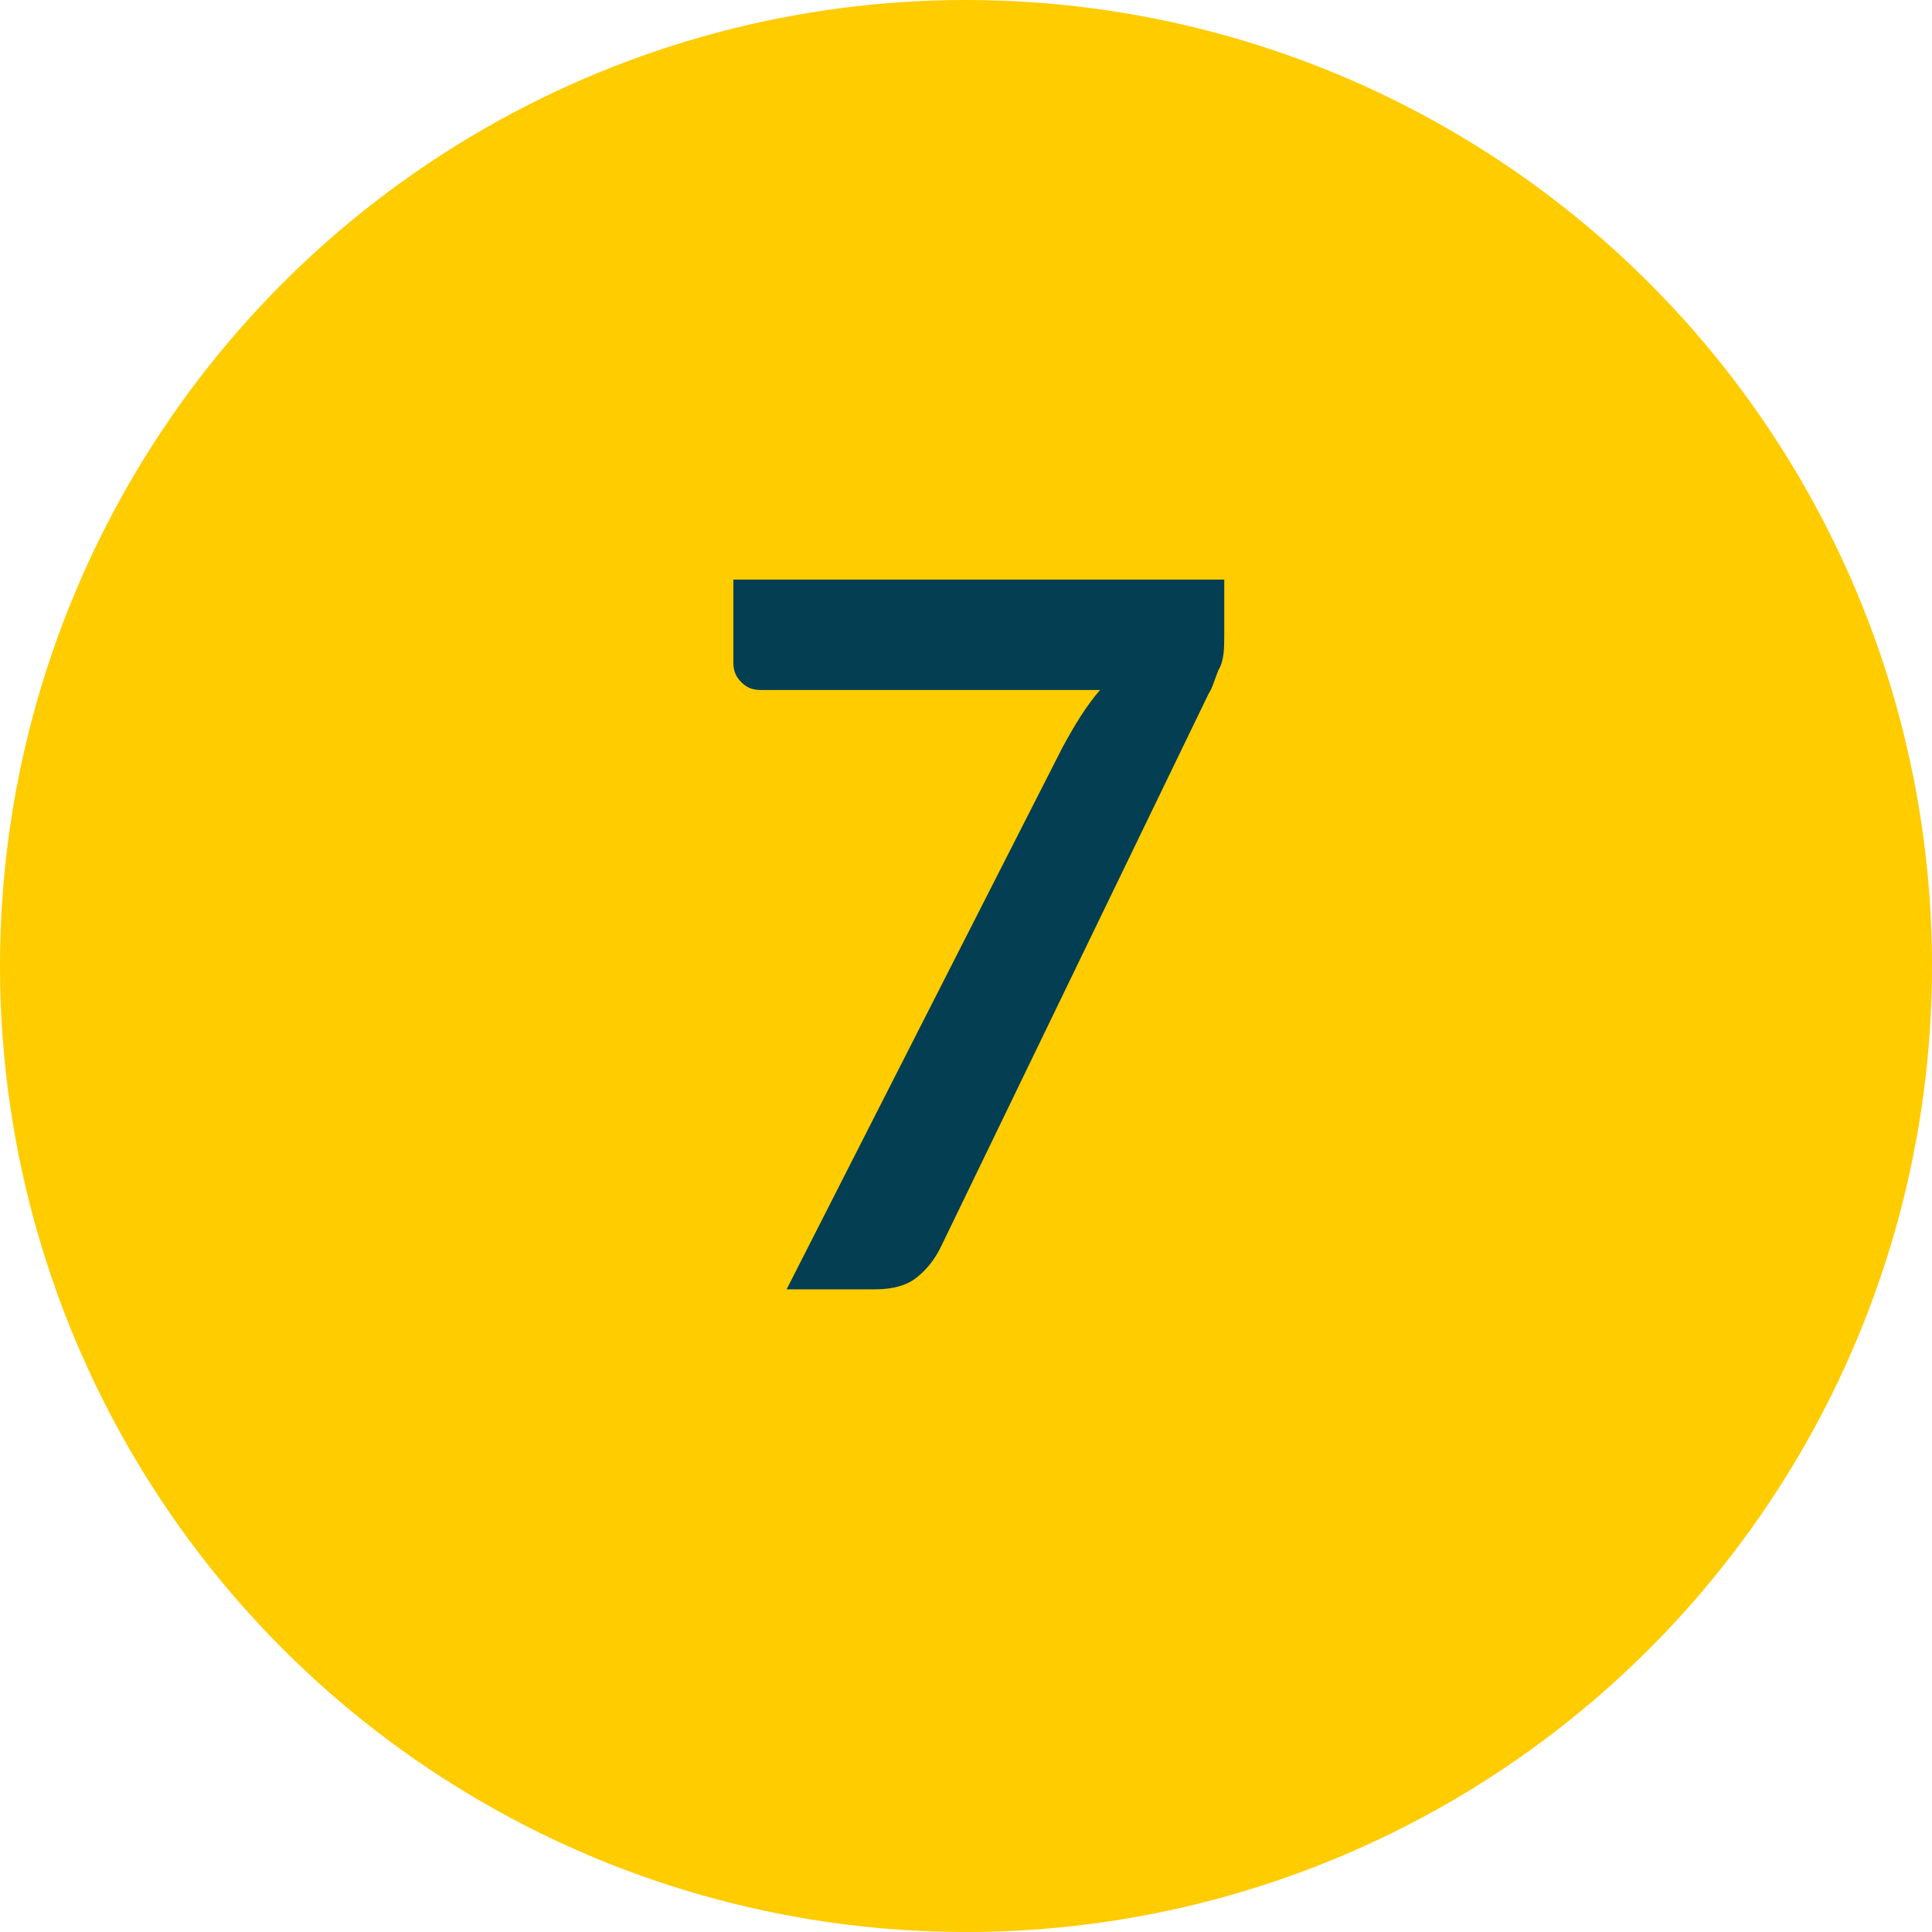
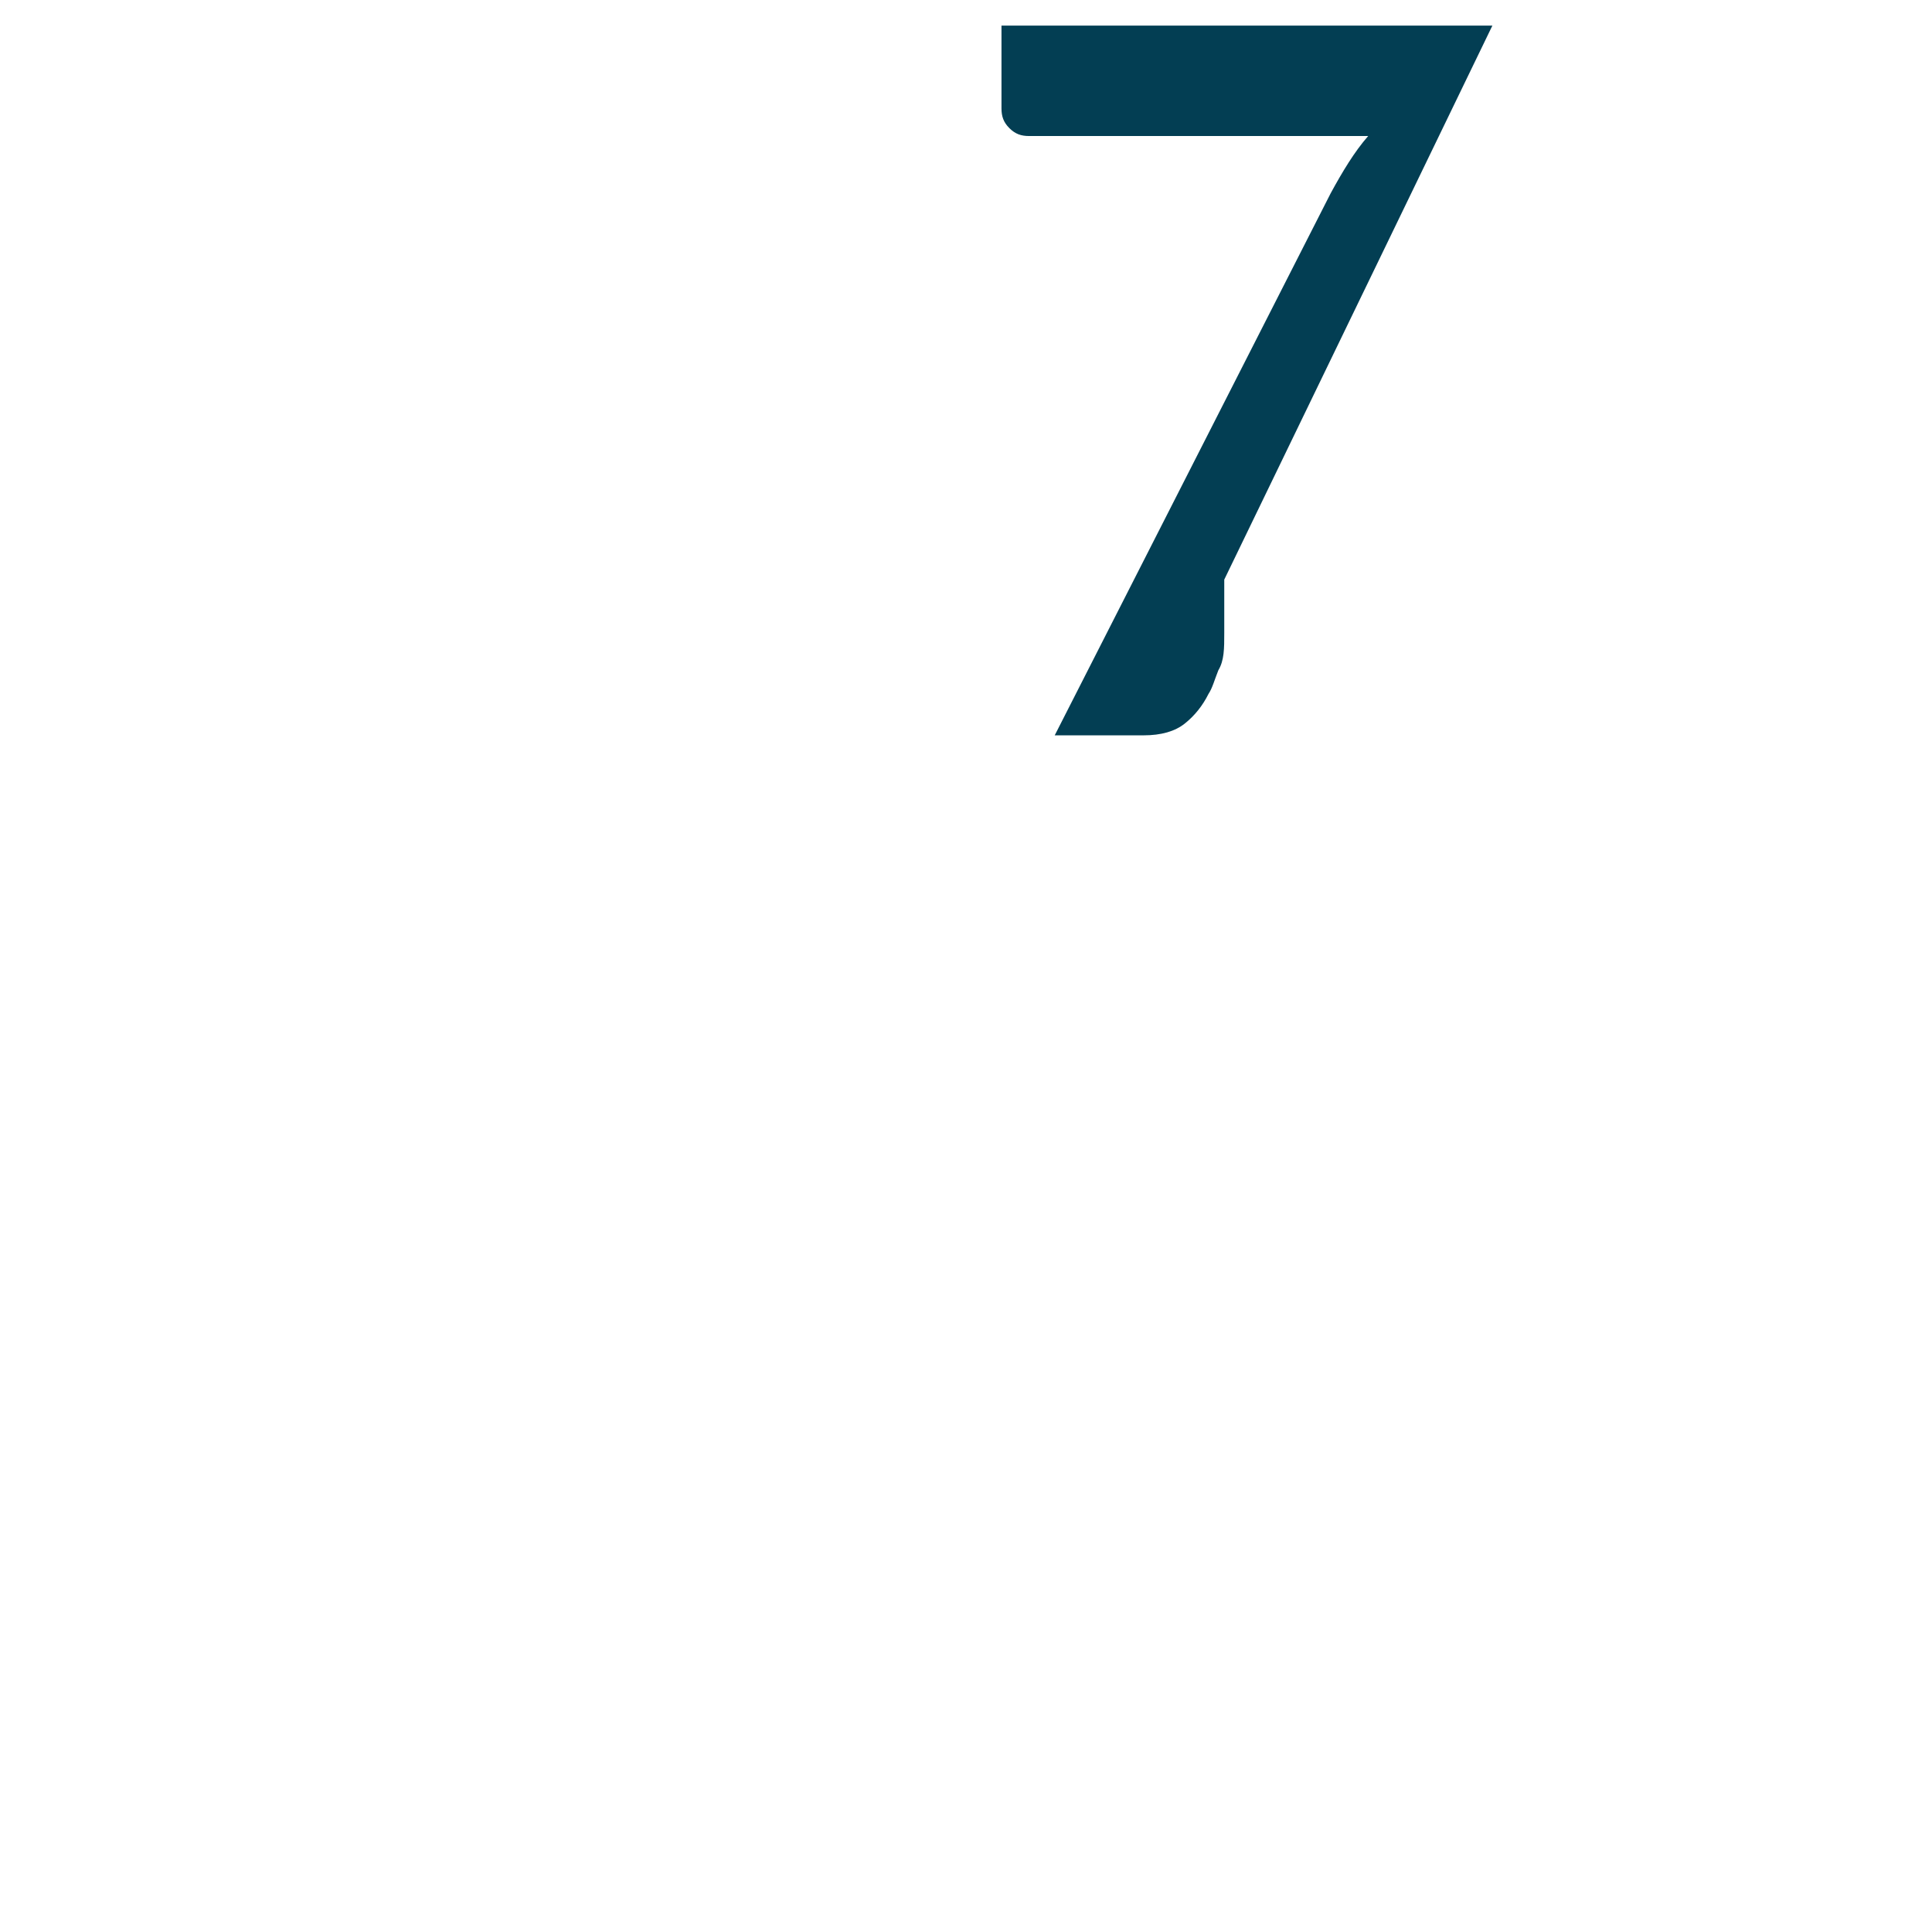
<svg xmlns="http://www.w3.org/2000/svg" id="Calque_1" data-name="Calque 1" viewBox="0 0 98 98">
-   <circle cx="49" cy="49" r="49" style="fill: #fc0;" />
-   <path d="M62.1,29.4v2.7c0,.8,0,1.4-.3,1.9-.2.5-.3.9-.5,1.2l-13.6,28.1c-.3.6-.7,1.1-1.2,1.5s-1.2.6-2.1.6h-4.5l14-27.5c.6-1.1,1.2-2.1,1.9-2.9h-17.2c-.4,0-.7-.1-1-.4-.3-.3-.4-.6-.4-1v-4.2h24.9Z" style="fill: #033e53;" />
+   <path d="M62.1,29.4v2.7c0,.8,0,1.4-.3,1.9-.2.5-.3.9-.5,1.2c-.3.6-.7,1.1-1.2,1.5s-1.2.6-2.1.6h-4.5l14-27.5c.6-1.1,1.2-2.1,1.9-2.9h-17.2c-.4,0-.7-.1-1-.4-.3-.3-.4-.6-.4-1v-4.2h24.9Z" style="fill: #033e53;" />
</svg>